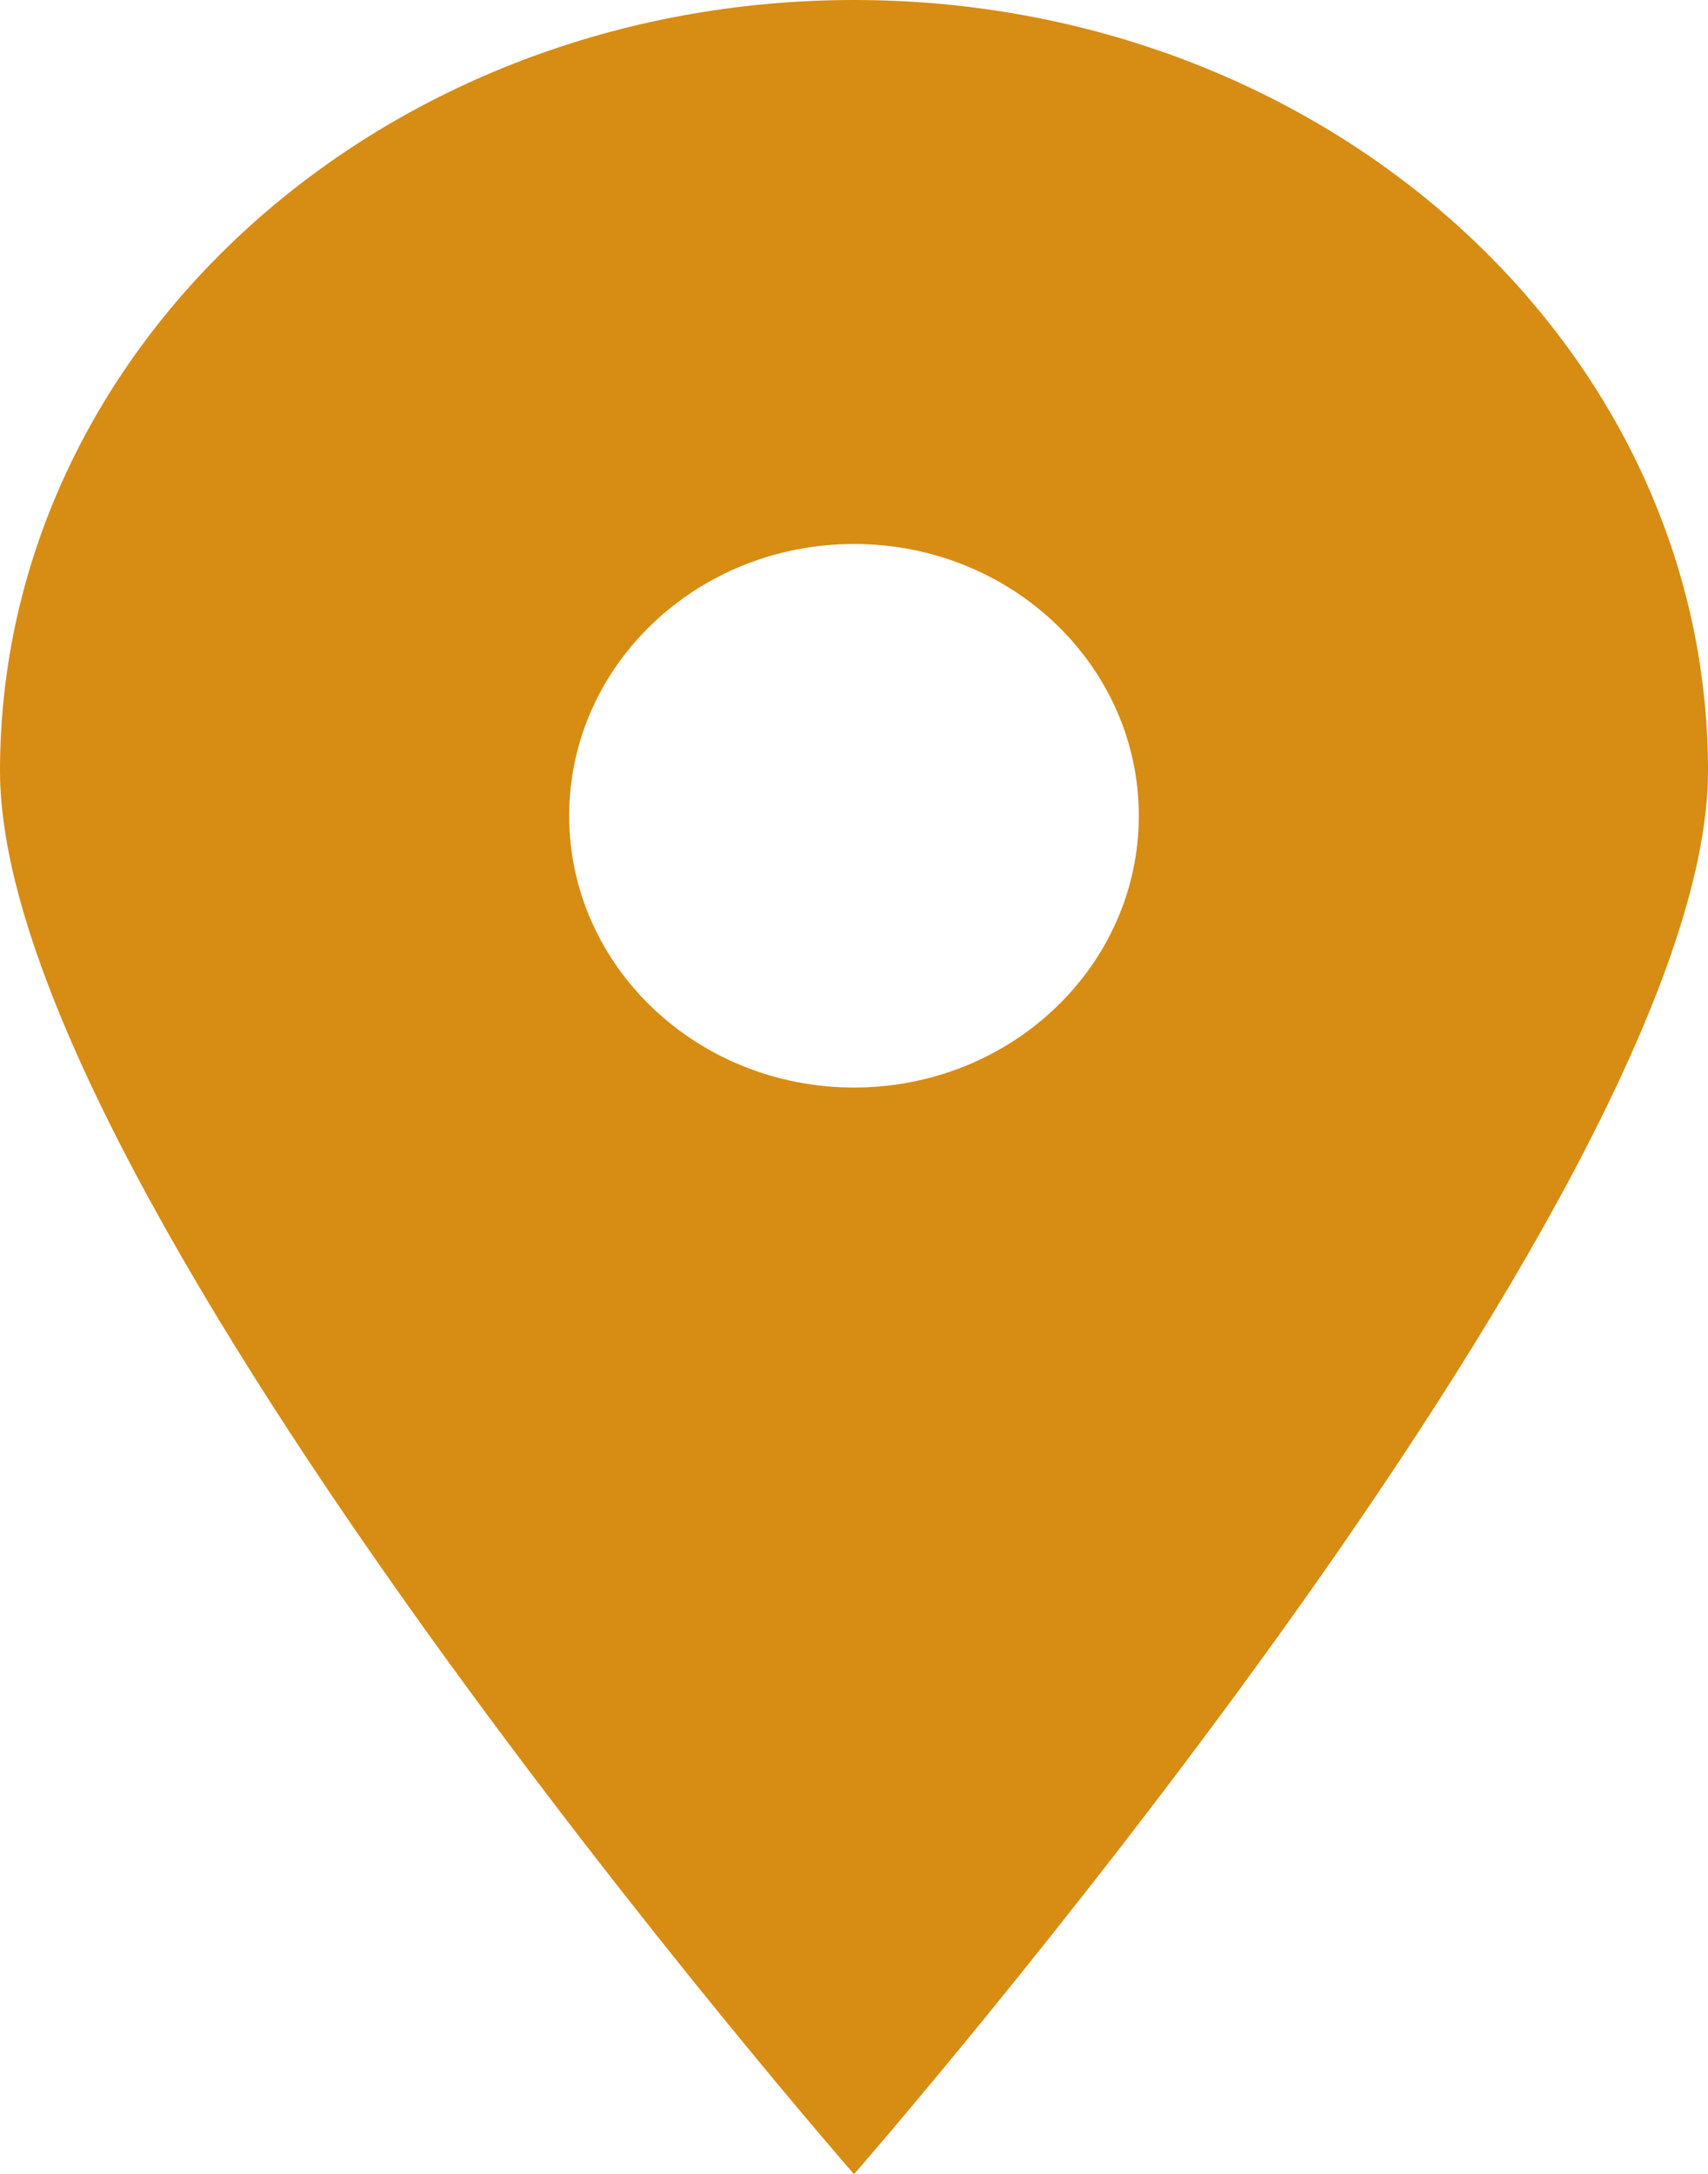
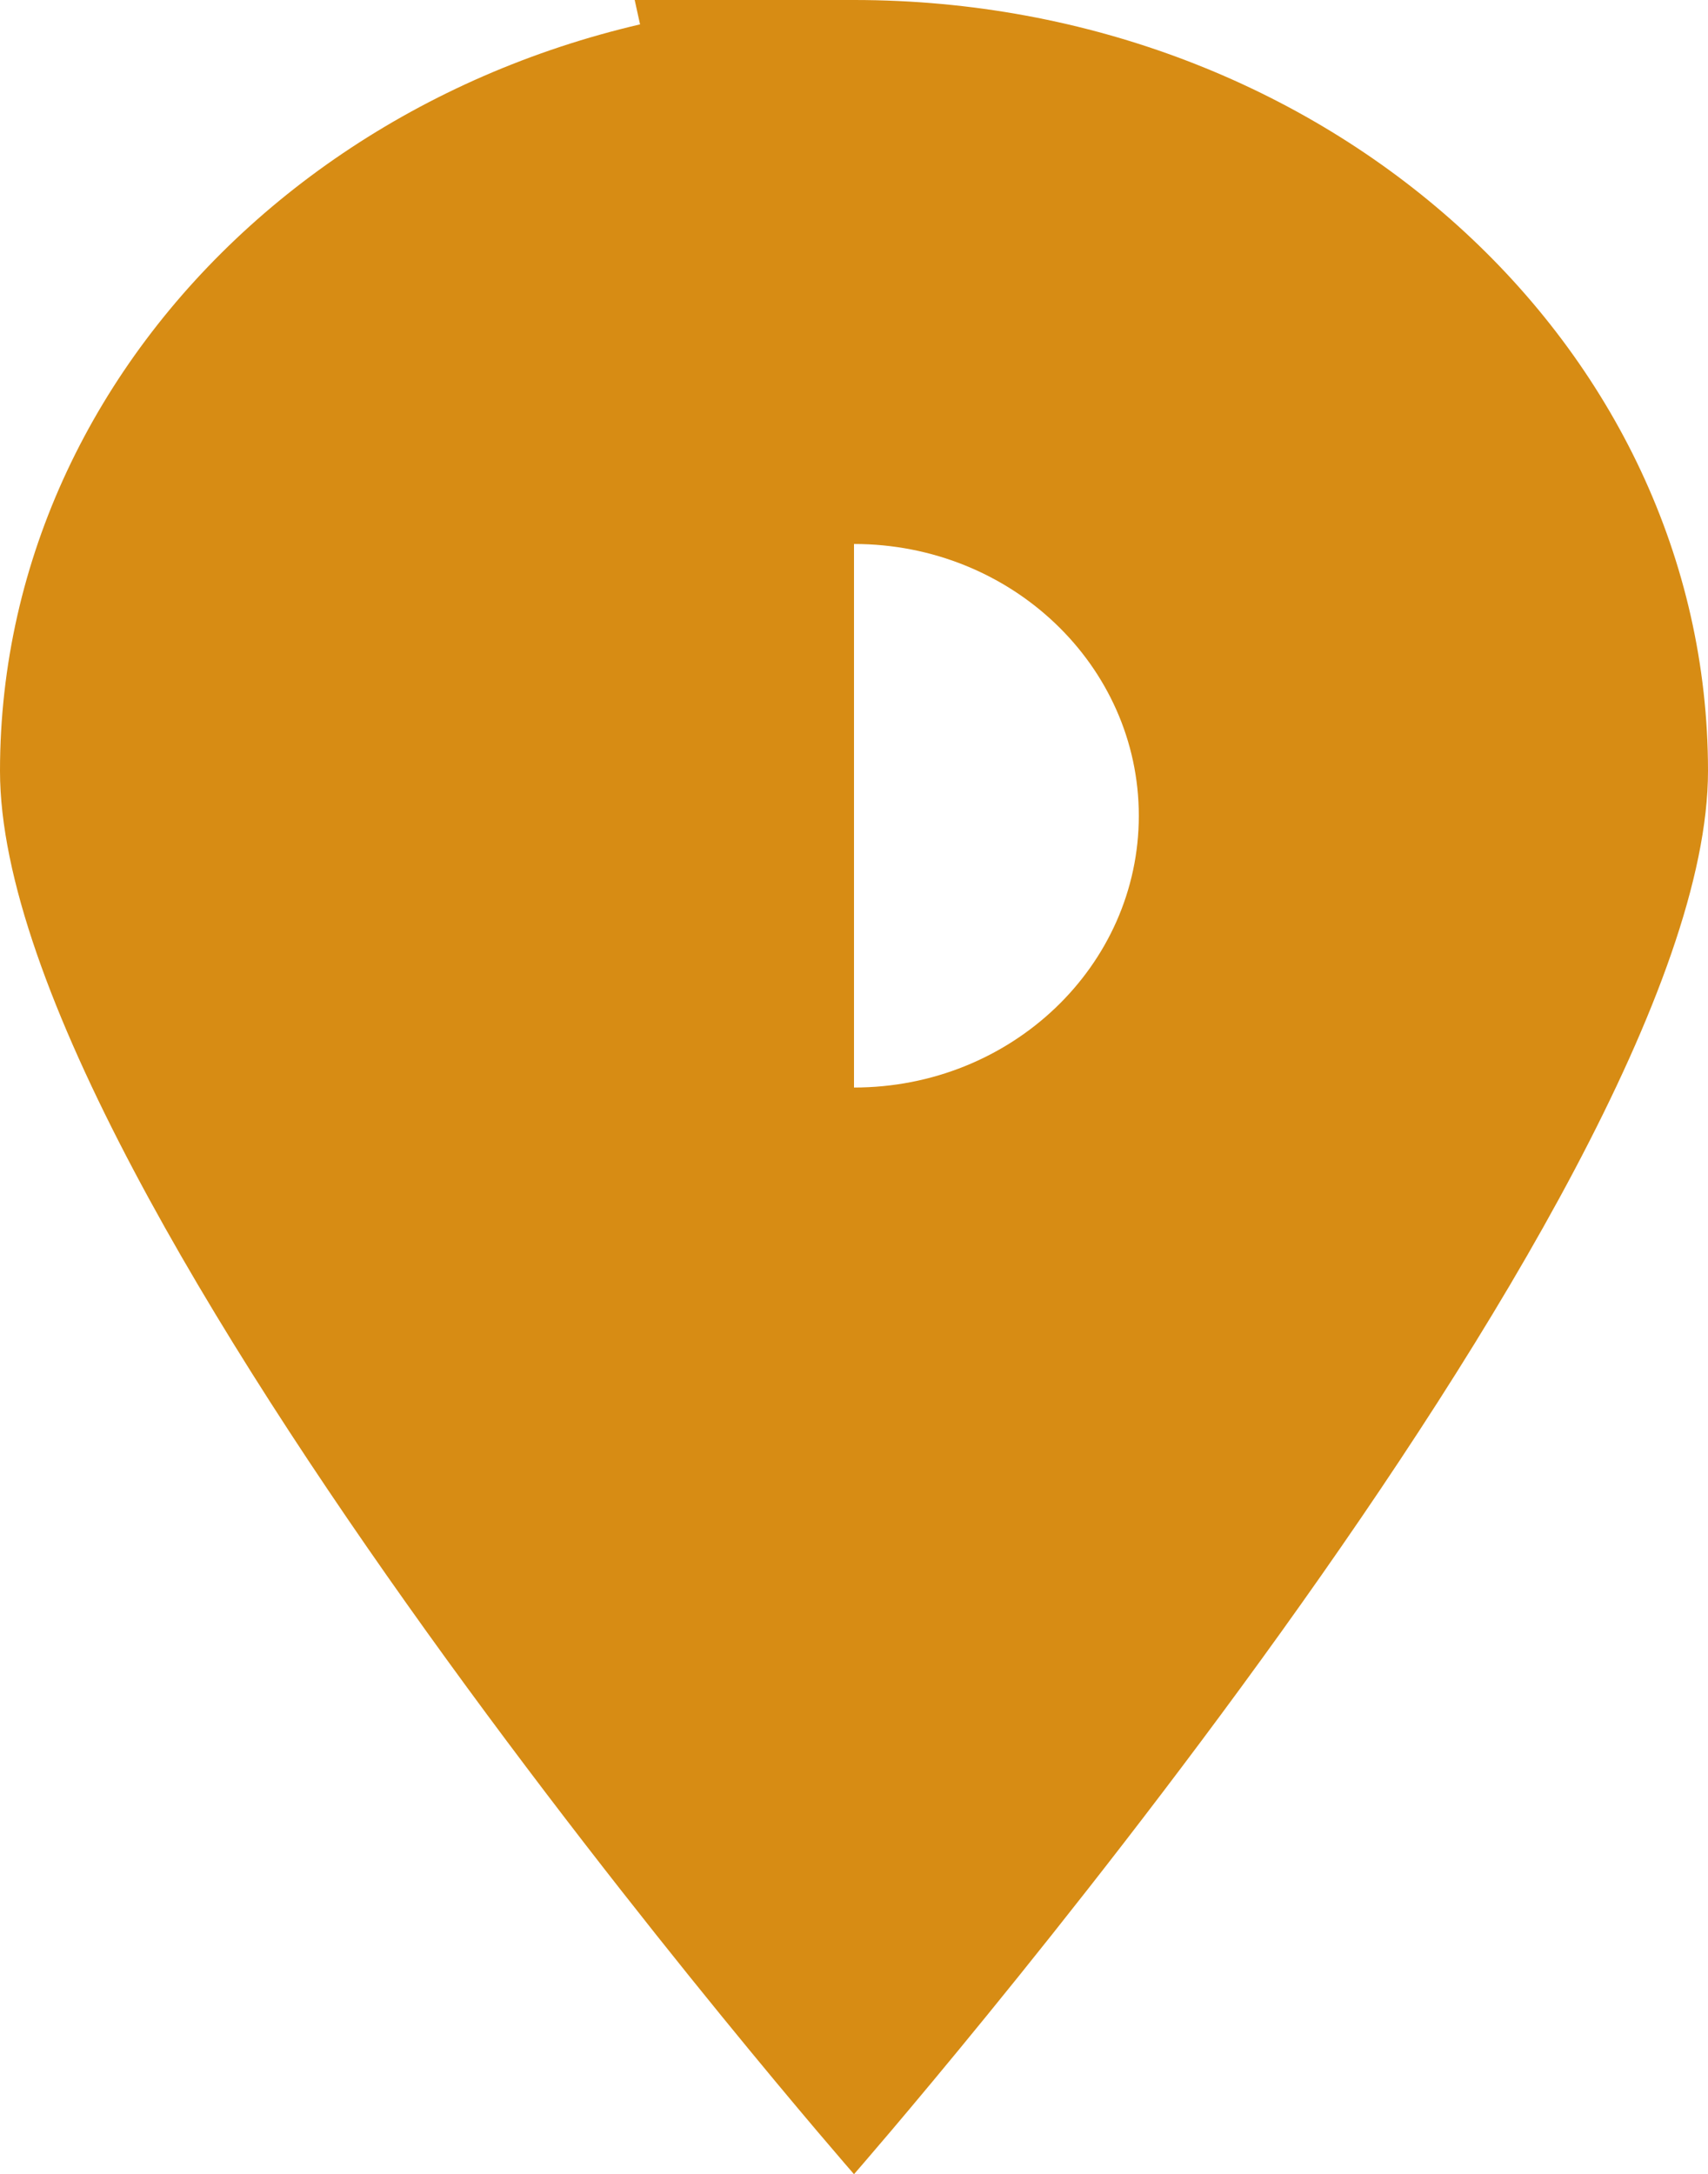
<svg xmlns="http://www.w3.org/2000/svg" version="1.1" id="Layer_1" x="0px" y="0px" viewBox="6.6 170.9 392.8 500" style="enable-background:new 6.6 170.9 392.8 500;" xml:space="preserve">
  <style type="text/css">
	.st0{fill:#D78C14;}
</style>
-   <path class="st0" d="M203,170.9C94.5,170.9,6.6,250.3,6.6,348.2S203,670.9,203,670.9s196.4-224.8,196.4-322.7S311.5,170.9,203,170.9  z M203,421c-36.2,0-65.5-28-65.5-62.5S166.8,296,203,296s65.5,28,65.5,62.5S239.2,421,203,421z" />
+   <path class="st0" d="M203,170.9C94.5,170.9,6.6,250.3,6.6,348.2S203,670.9,203,670.9s196.4-224.8,196.4-322.7S311.5,170.9,203,170.9  z c-36.2,0-65.5-28-65.5-62.5S166.8,296,203,296s65.5,28,65.5,62.5S239.2,421,203,421z" />
</svg>